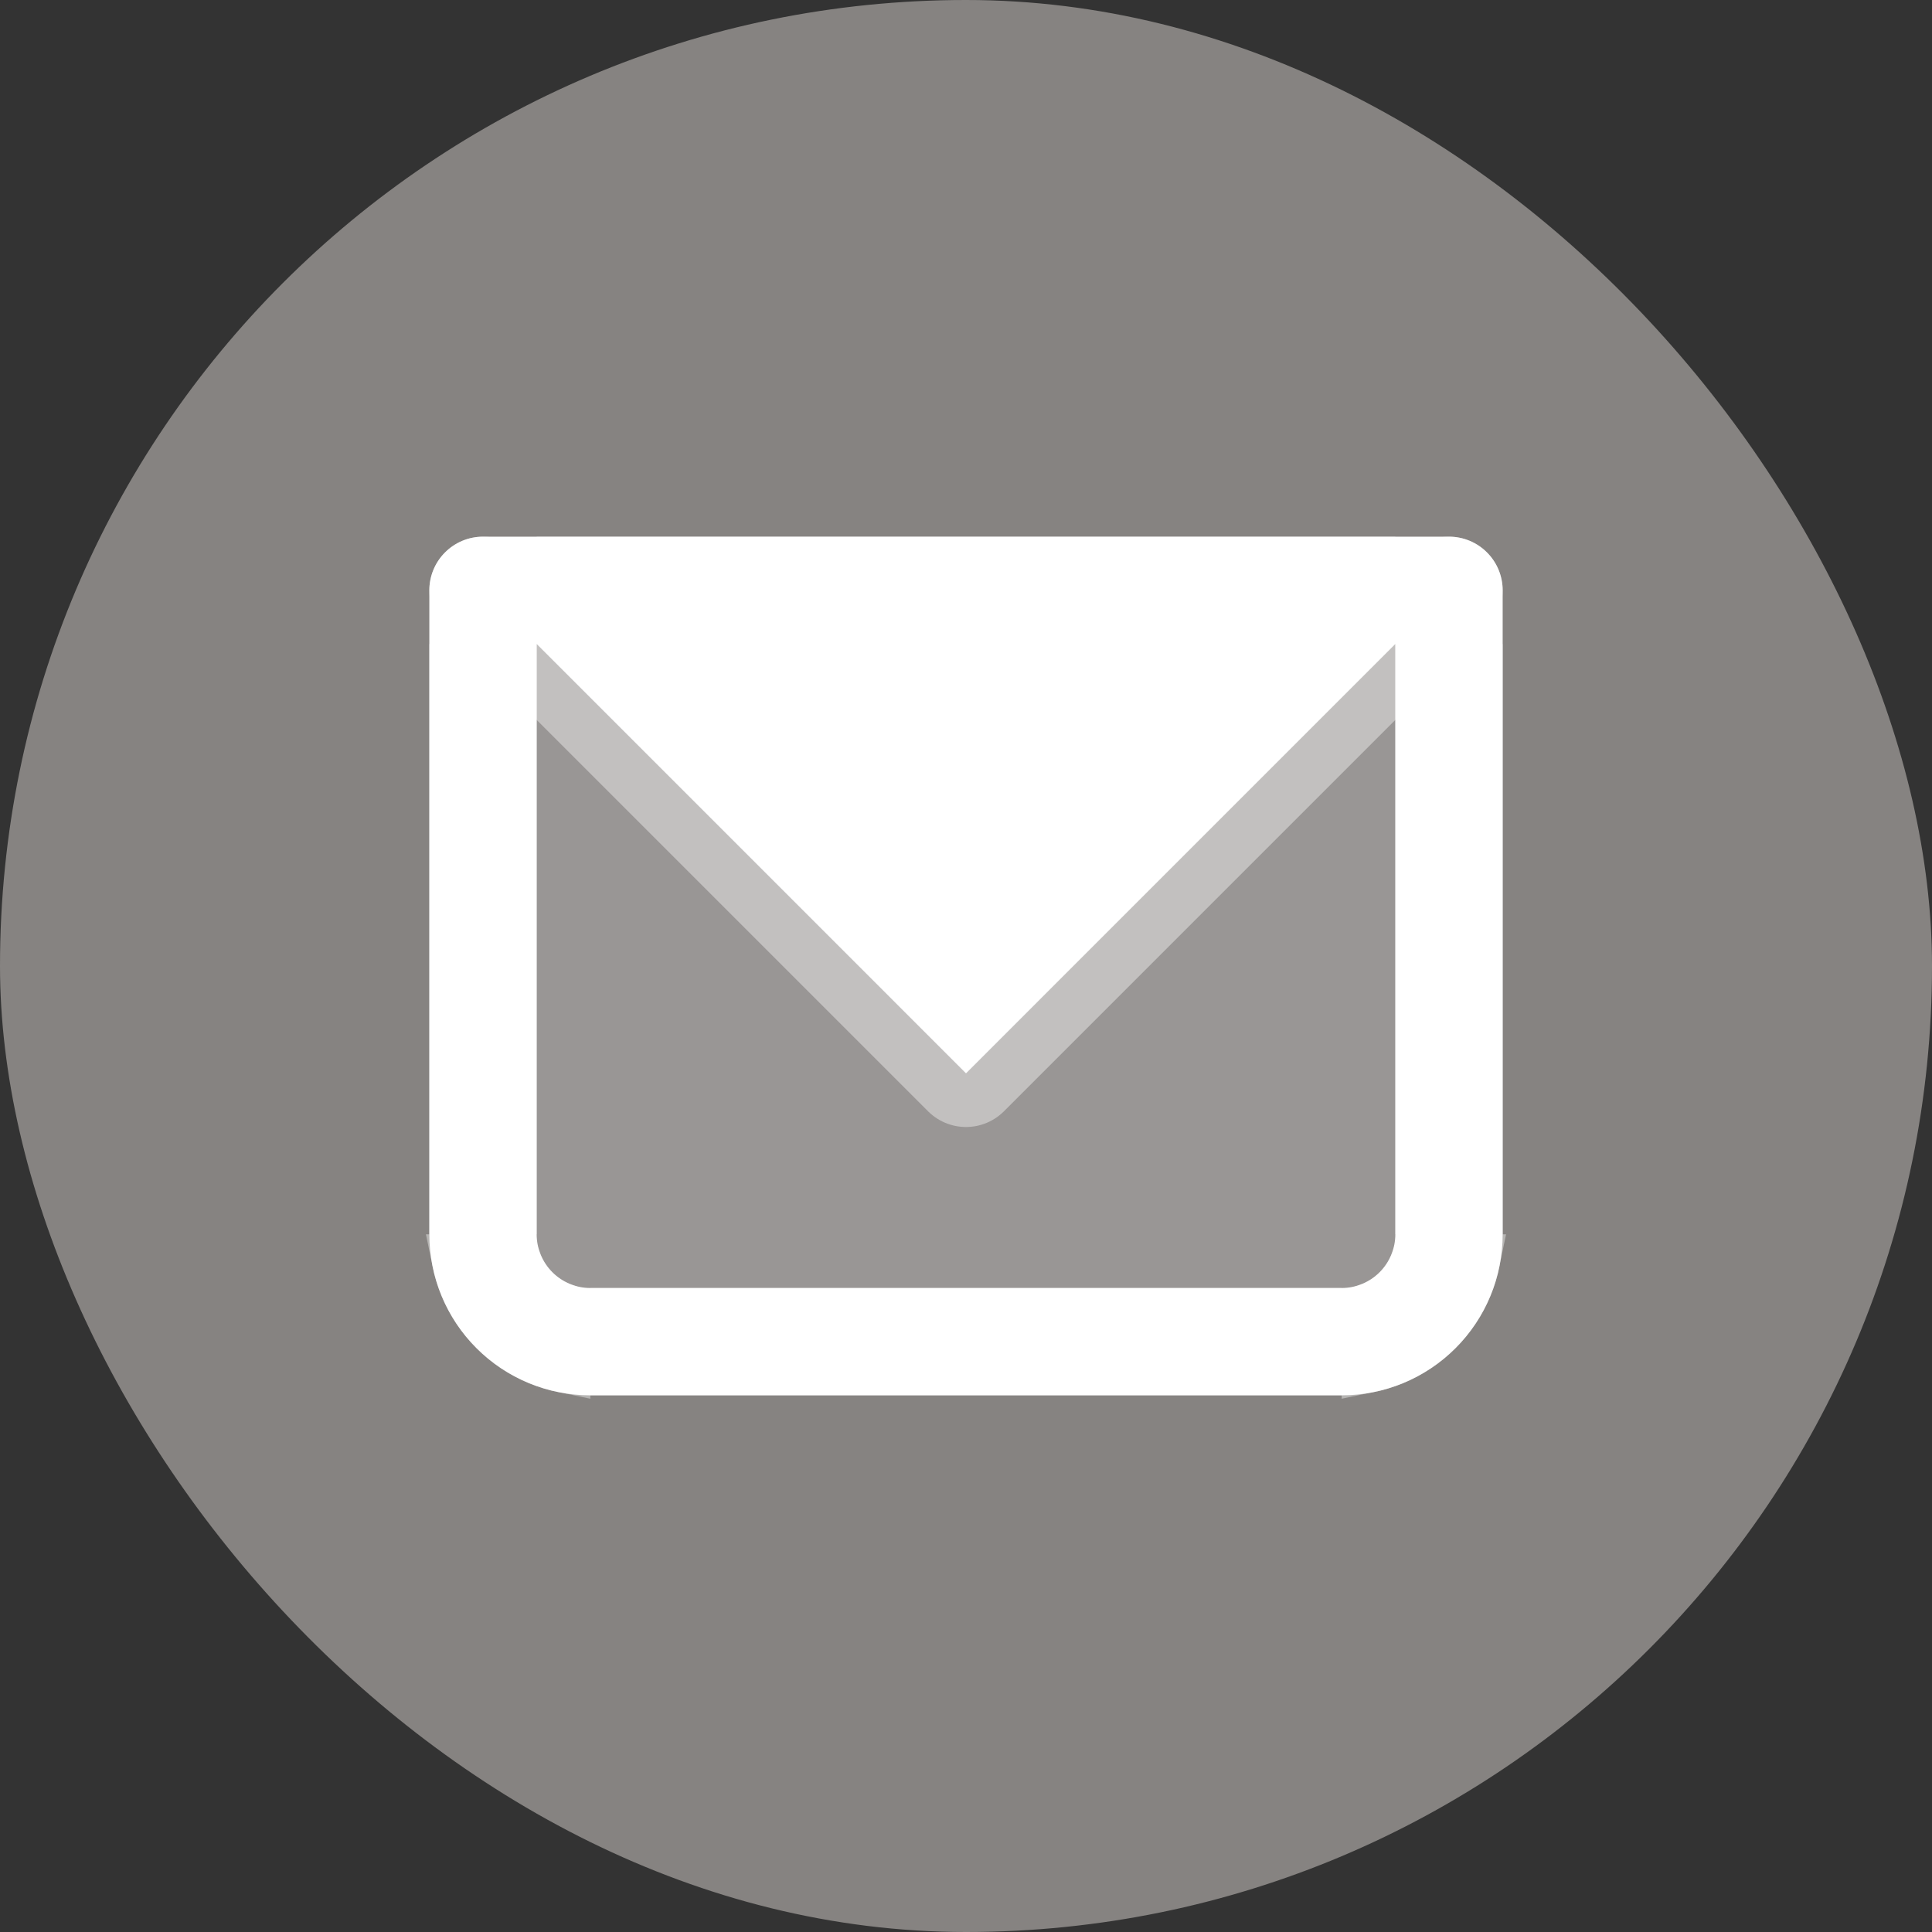
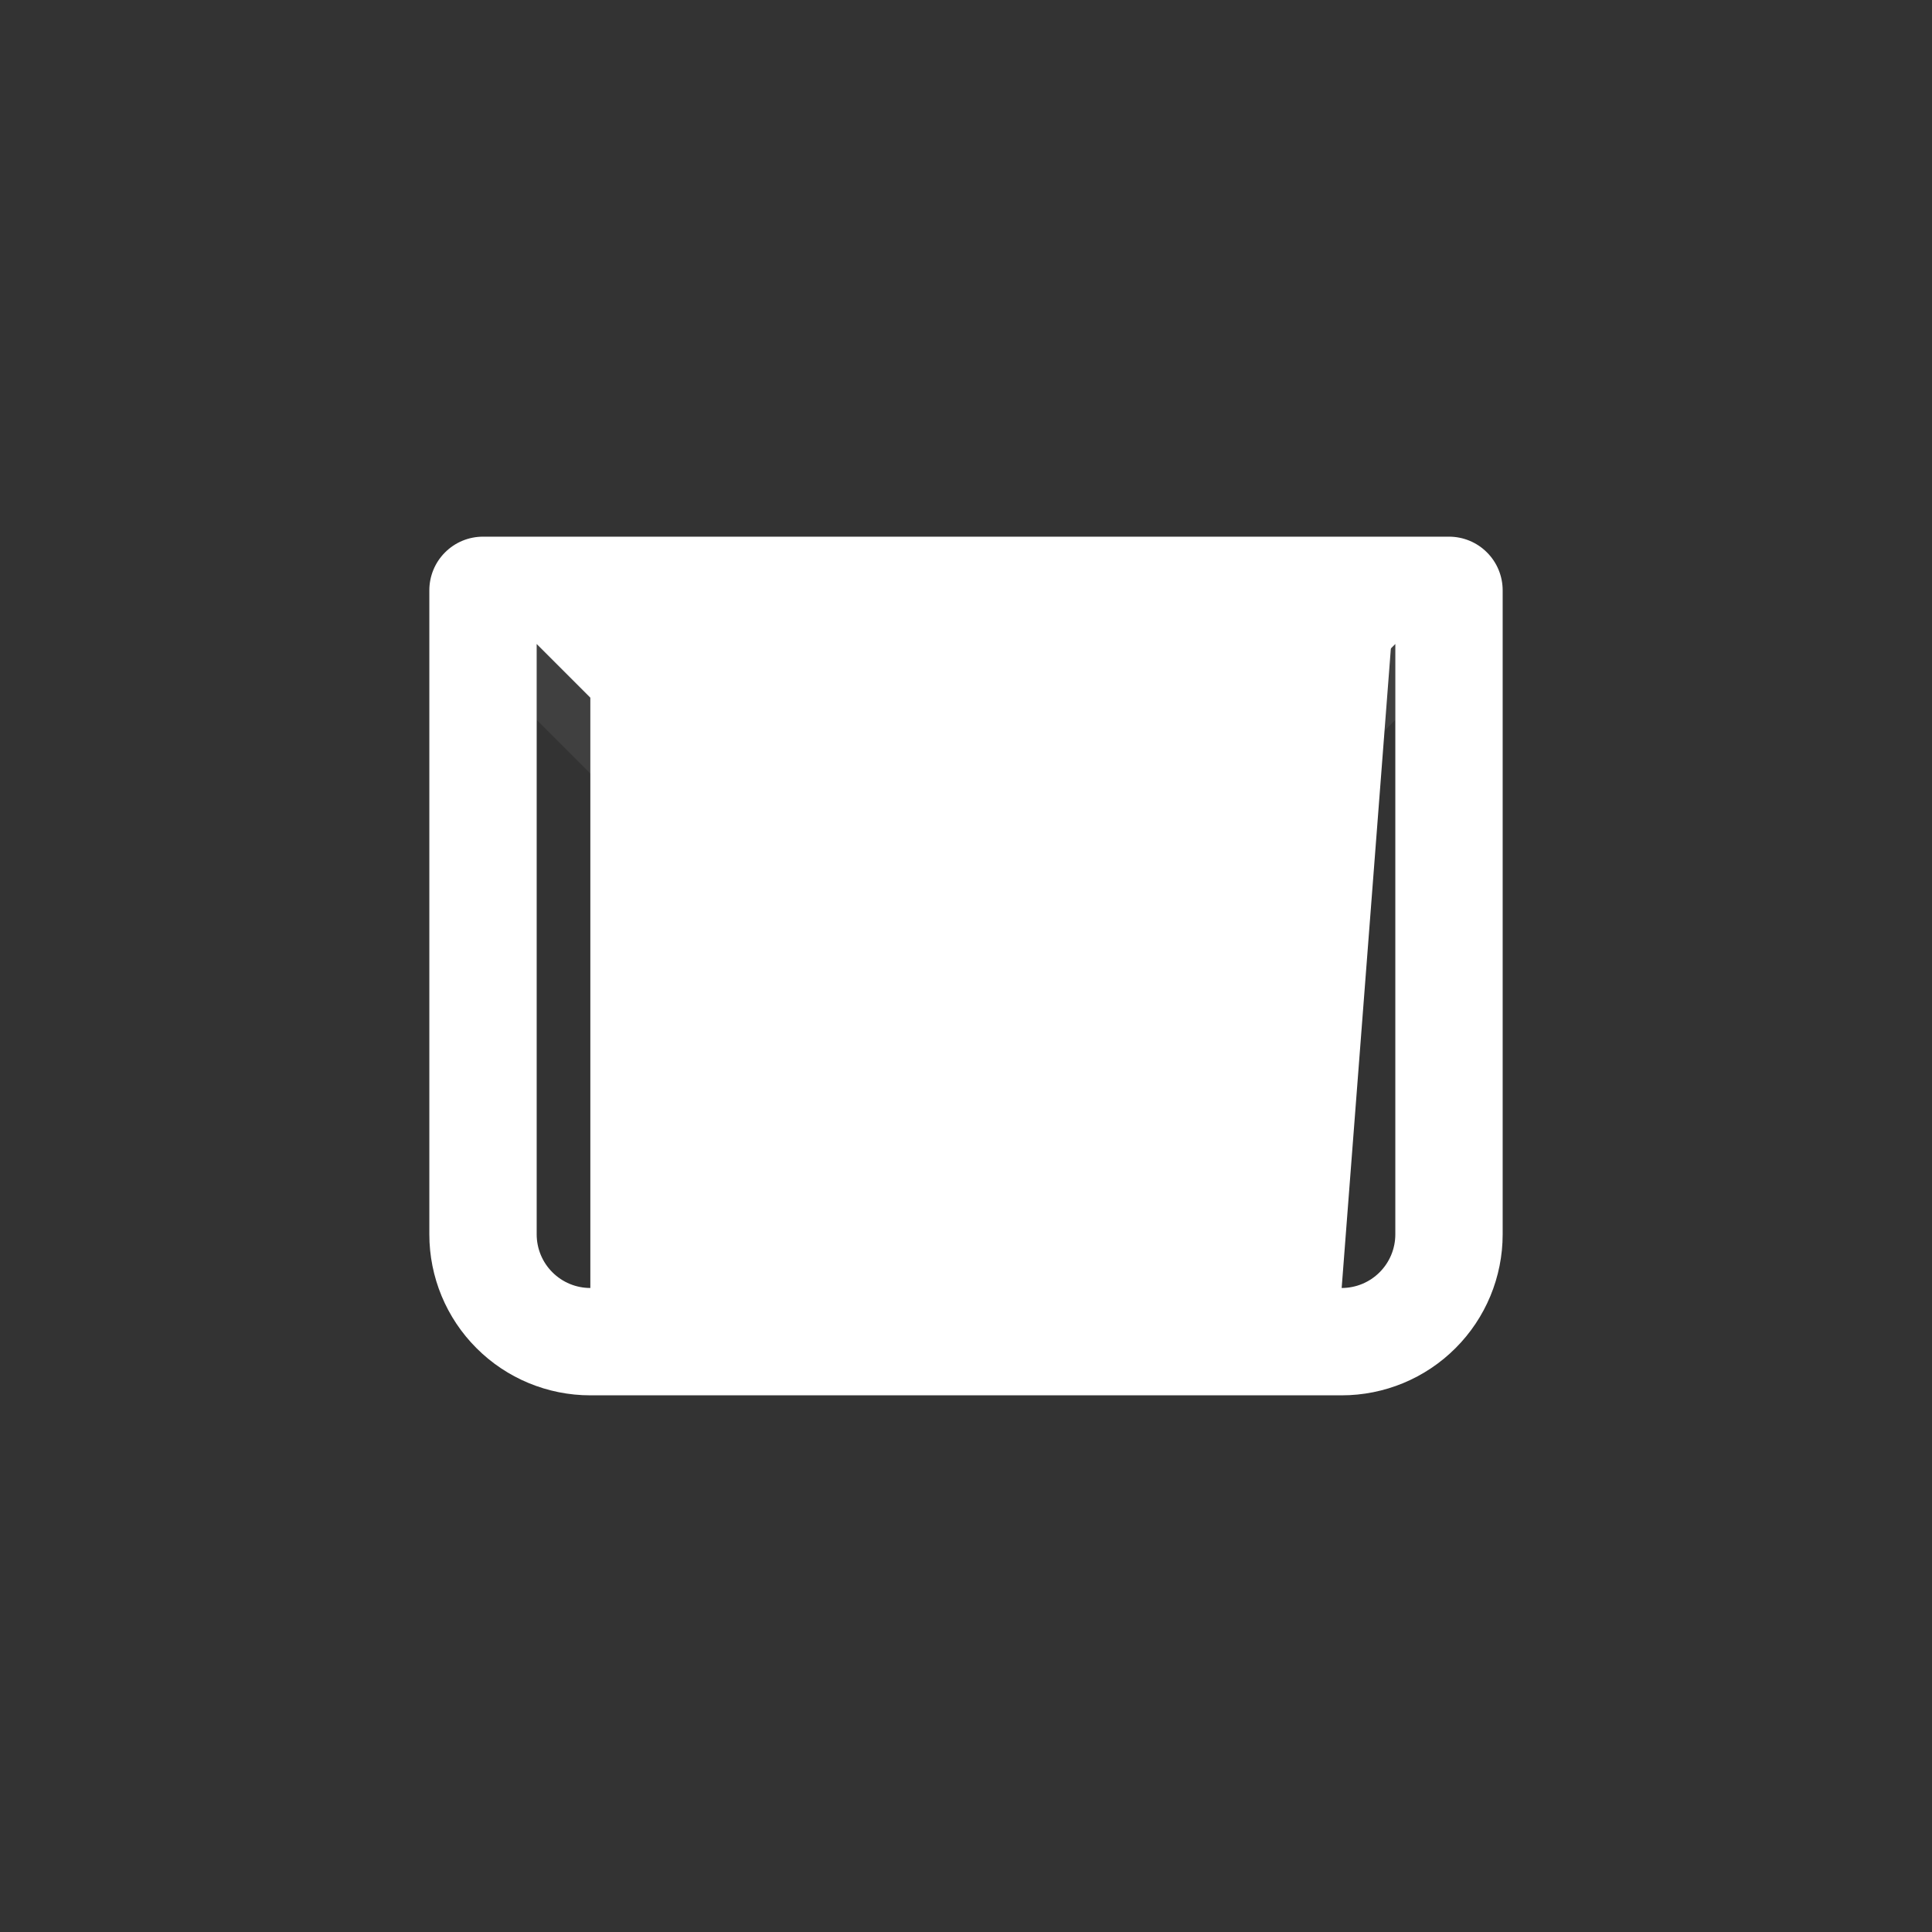
<svg xmlns="http://www.w3.org/2000/svg" width="36" height="36" viewBox="0 0 36 36" fill="none">
  <rect x="0" y="0" width="36" height="36" fill="#333333" stroke="none" />
-   <rect width="36" height="36" rx="18" fill="#868381" />
  <g opacity="0.16">
-     <path d="M9 11L16.586 18.586C16.961 18.961 17.47 19.172 18 19.172C18.53 19.172 19.039 18.961 19.414 18.586L27 11V23C27 23.53 26.789 24.039 26.414 24.414C26.039 24.789 25.53 25 25 25H11C10.47 25 9.961 24.789 9.586 24.414C9.211 24.039 9 23.53 9 23V11Z" fill="white" />
    <path d="M19.768 18.94L26.5 12.207V23C26.5 23.398 26.342 23.779 26.061 24.061C25.779 24.342 25.398 24.5 25 24.5H11C10.602 24.5 10.221 24.342 9.939 24.061C9.658 23.779 9.5 23.398 9.5 23V12.207L16.232 18.94L16.233 18.94C16.701 19.408 17.337 19.672 18 19.672C18.663 19.672 19.299 19.408 19.767 18.94L19.768 18.94Z" stroke="white" stroke-opacity="0.4" />
  </g>
-   <path d="M9 11V10C8.735 10 8.48 10.105 8.293 10.293C8.105 10.48 8 10.735 8 11H9ZM27 11H28C28 10.735 27.895 10.48 27.707 10.293C27.52 10.105 27.265 10 27 10V11ZM9 12H27V10H9V12ZM26 11V23H28V11H26ZM25 24H11V26H25V24ZM10 23V11H8V23H10ZM11 24C10.735 24 10.48 23.895 10.293 23.707C10.105 23.52 10 23.265 10 23H8C8 23.796 8.316 24.559 8.879 25.121C9.441 25.684 10.204 26 11 26V24ZM26 23C26 23.265 25.895 23.52 25.707 23.707C25.52 23.895 25.265 24 25 24V26C25.796 26 26.559 25.684 27.121 25.121C27.684 24.559 28 23.796 28 23H26Z" fill="white" />
-   <path d="M8.5 12.5H9H9.5V22.5H8.5V12.5ZM26.5 22.5V12.5H27H27.5V22.5H26.5ZM26.414 23.5H27.45C27.352 23.977 27.117 24.419 26.768 24.768C26.419 25.117 25.977 25.352 25.5 25.45V24.414C25.709 24.34 25.901 24.22 26.061 24.061C26.22 23.901 26.34 23.709 26.414 23.5ZM24.5 24.5V25.5H11.5V24.5H24.5ZM10.5 24.414V25.45C10.023 25.352 9.581 25.117 9.232 24.768C8.883 24.419 8.648 23.977 8.55 23.5H9.586C9.66 23.709 9.78 23.901 9.939 24.061C10.099 24.22 10.291 24.34 10.5 24.414ZM25.5 11V11.5H10.5V11V10.5H25.5V11Z" stroke="white" stroke-opacity="0.4" />
+   <path d="M9 11V10C8.735 10 8.48 10.105 8.293 10.293C8.105 10.48 8 10.735 8 11H9ZM27 11H28C28 10.735 27.895 10.48 27.707 10.293C27.52 10.105 27.265 10 27 10V11ZM9 12H27V10H9V12ZM26 11V23H28V11H26ZH11V26H25V24ZM10 23V11H8V23H10ZM11 24C10.735 24 10.48 23.895 10.293 23.707C10.105 23.52 10 23.265 10 23H8C8 23.796 8.316 24.559 8.879 25.121C9.441 25.684 10.204 26 11 26V24ZM26 23C26 23.265 25.895 23.52 25.707 23.707C25.52 23.895 25.265 24 25 24V26C25.796 26 26.559 25.684 27.121 25.121C27.684 24.559 28 23.796 28 23H26Z" fill="white" />
  <path d="M9 11L18 20L27 11" fill="white" />
-   <path d="M9 11L18 20L27 11" stroke="white" stroke-opacity="0.4" stroke-width="2" stroke-linecap="round" stroke-linejoin="round" />
</svg>